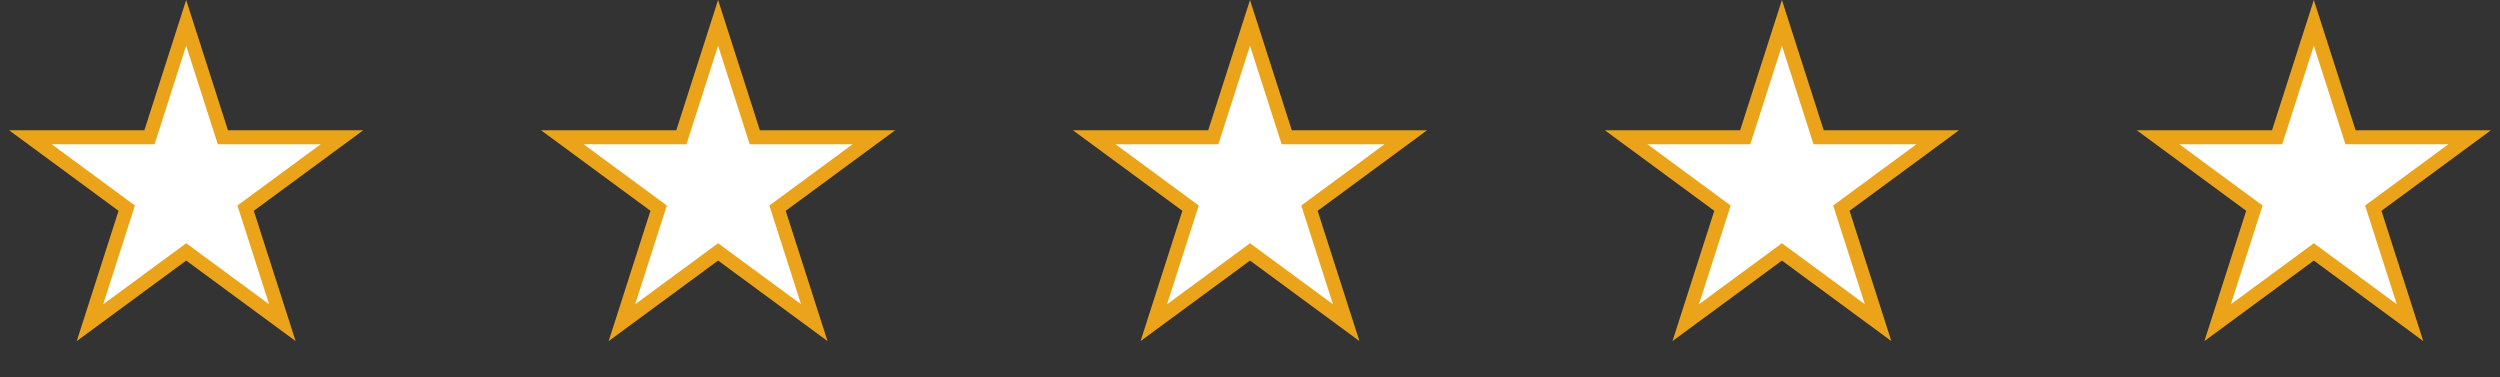
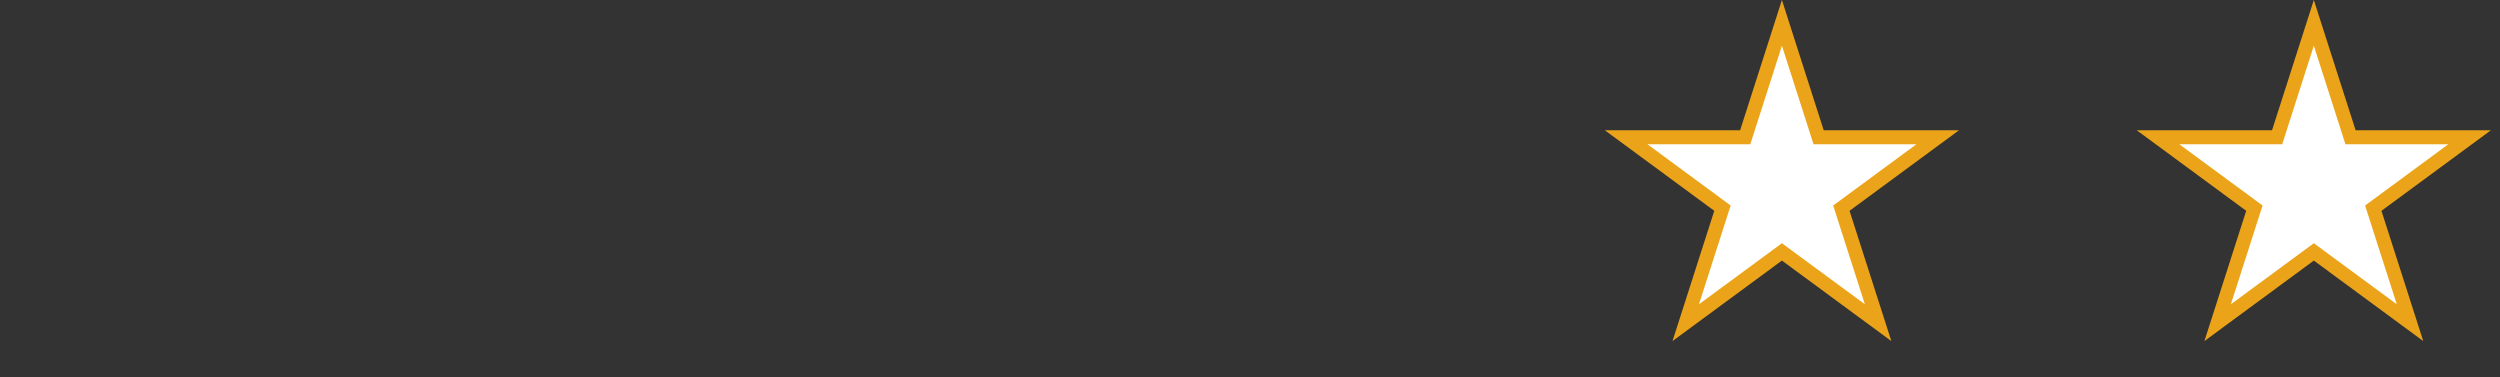
<svg xmlns="http://www.w3.org/2000/svg" width="179" height="27" viewBox="0 0 179 27" fill="none">
  <rect x="0" y="0" width="179" height="27" fill="#333333" stroke="none" />
-   <path d="M13.33 1.637L15.846 9.481L15.958 9.828H16.323H24.484L17.876 14.691L17.586 14.904L17.696 15.246L20.217 23.103L13.626 18.254L13.33 18.036L13.034 18.254L6.443 23.103L8.964 15.246L9.073 14.904L8.784 14.691L2.176 9.828H10.337H10.702L10.813 9.481L13.33 1.637Z" fill="white" stroke="#EBA419" />
-   <path d="M89.5 1.637L92.017 9.481L92.128 9.828H92.493H100.654L94.046 14.691L93.756 14.904L93.866 15.246L96.387 23.103L89.796 18.254L89.5 18.036L89.204 18.254L82.613 23.103L85.134 15.246L85.244 14.904L84.954 14.691L78.346 9.828H86.507H86.872L86.983 9.481L89.5 1.637Z" fill="white" stroke="#EBA419" />
-   <path d="M51.415 1.637L53.932 9.481L54.043 9.828H54.408H62.569L55.961 14.691L55.671 14.904L55.781 15.246L58.302 23.103L51.711 18.254L51.415 18.036L51.119 18.254L44.528 23.103L47.049 15.246L47.159 14.904L46.869 14.691L40.261 9.828H48.422H48.787L48.898 9.481L51.415 1.637Z" fill="white" stroke="#EBA419" />
  <path d="M127.585 1.637L130.102 9.481L130.213 9.828H130.578H138.739L132.131 14.691L131.842 14.904L131.951 15.246L134.472 23.103L127.881 18.254L127.585 18.036L127.289 18.254L120.698 23.103L123.219 15.246L123.329 14.904L123.039 14.691L116.431 9.828H124.592H124.957L125.069 9.481L127.585 1.637Z" fill="white" stroke="#EBA419" />
  <path d="M165.67 1.637L168.187 9.481L168.298 9.828H168.663H176.824L170.216 14.691L169.927 14.904L170.036 15.246L172.557 23.103L165.966 18.254L165.67 18.036L165.374 18.254L158.783 23.103L161.304 15.246L161.414 14.904L161.124 14.691L154.516 9.828H162.677H163.042L163.153 9.481L165.67 1.637Z" fill="white" stroke="#EBA419" />
</svg>